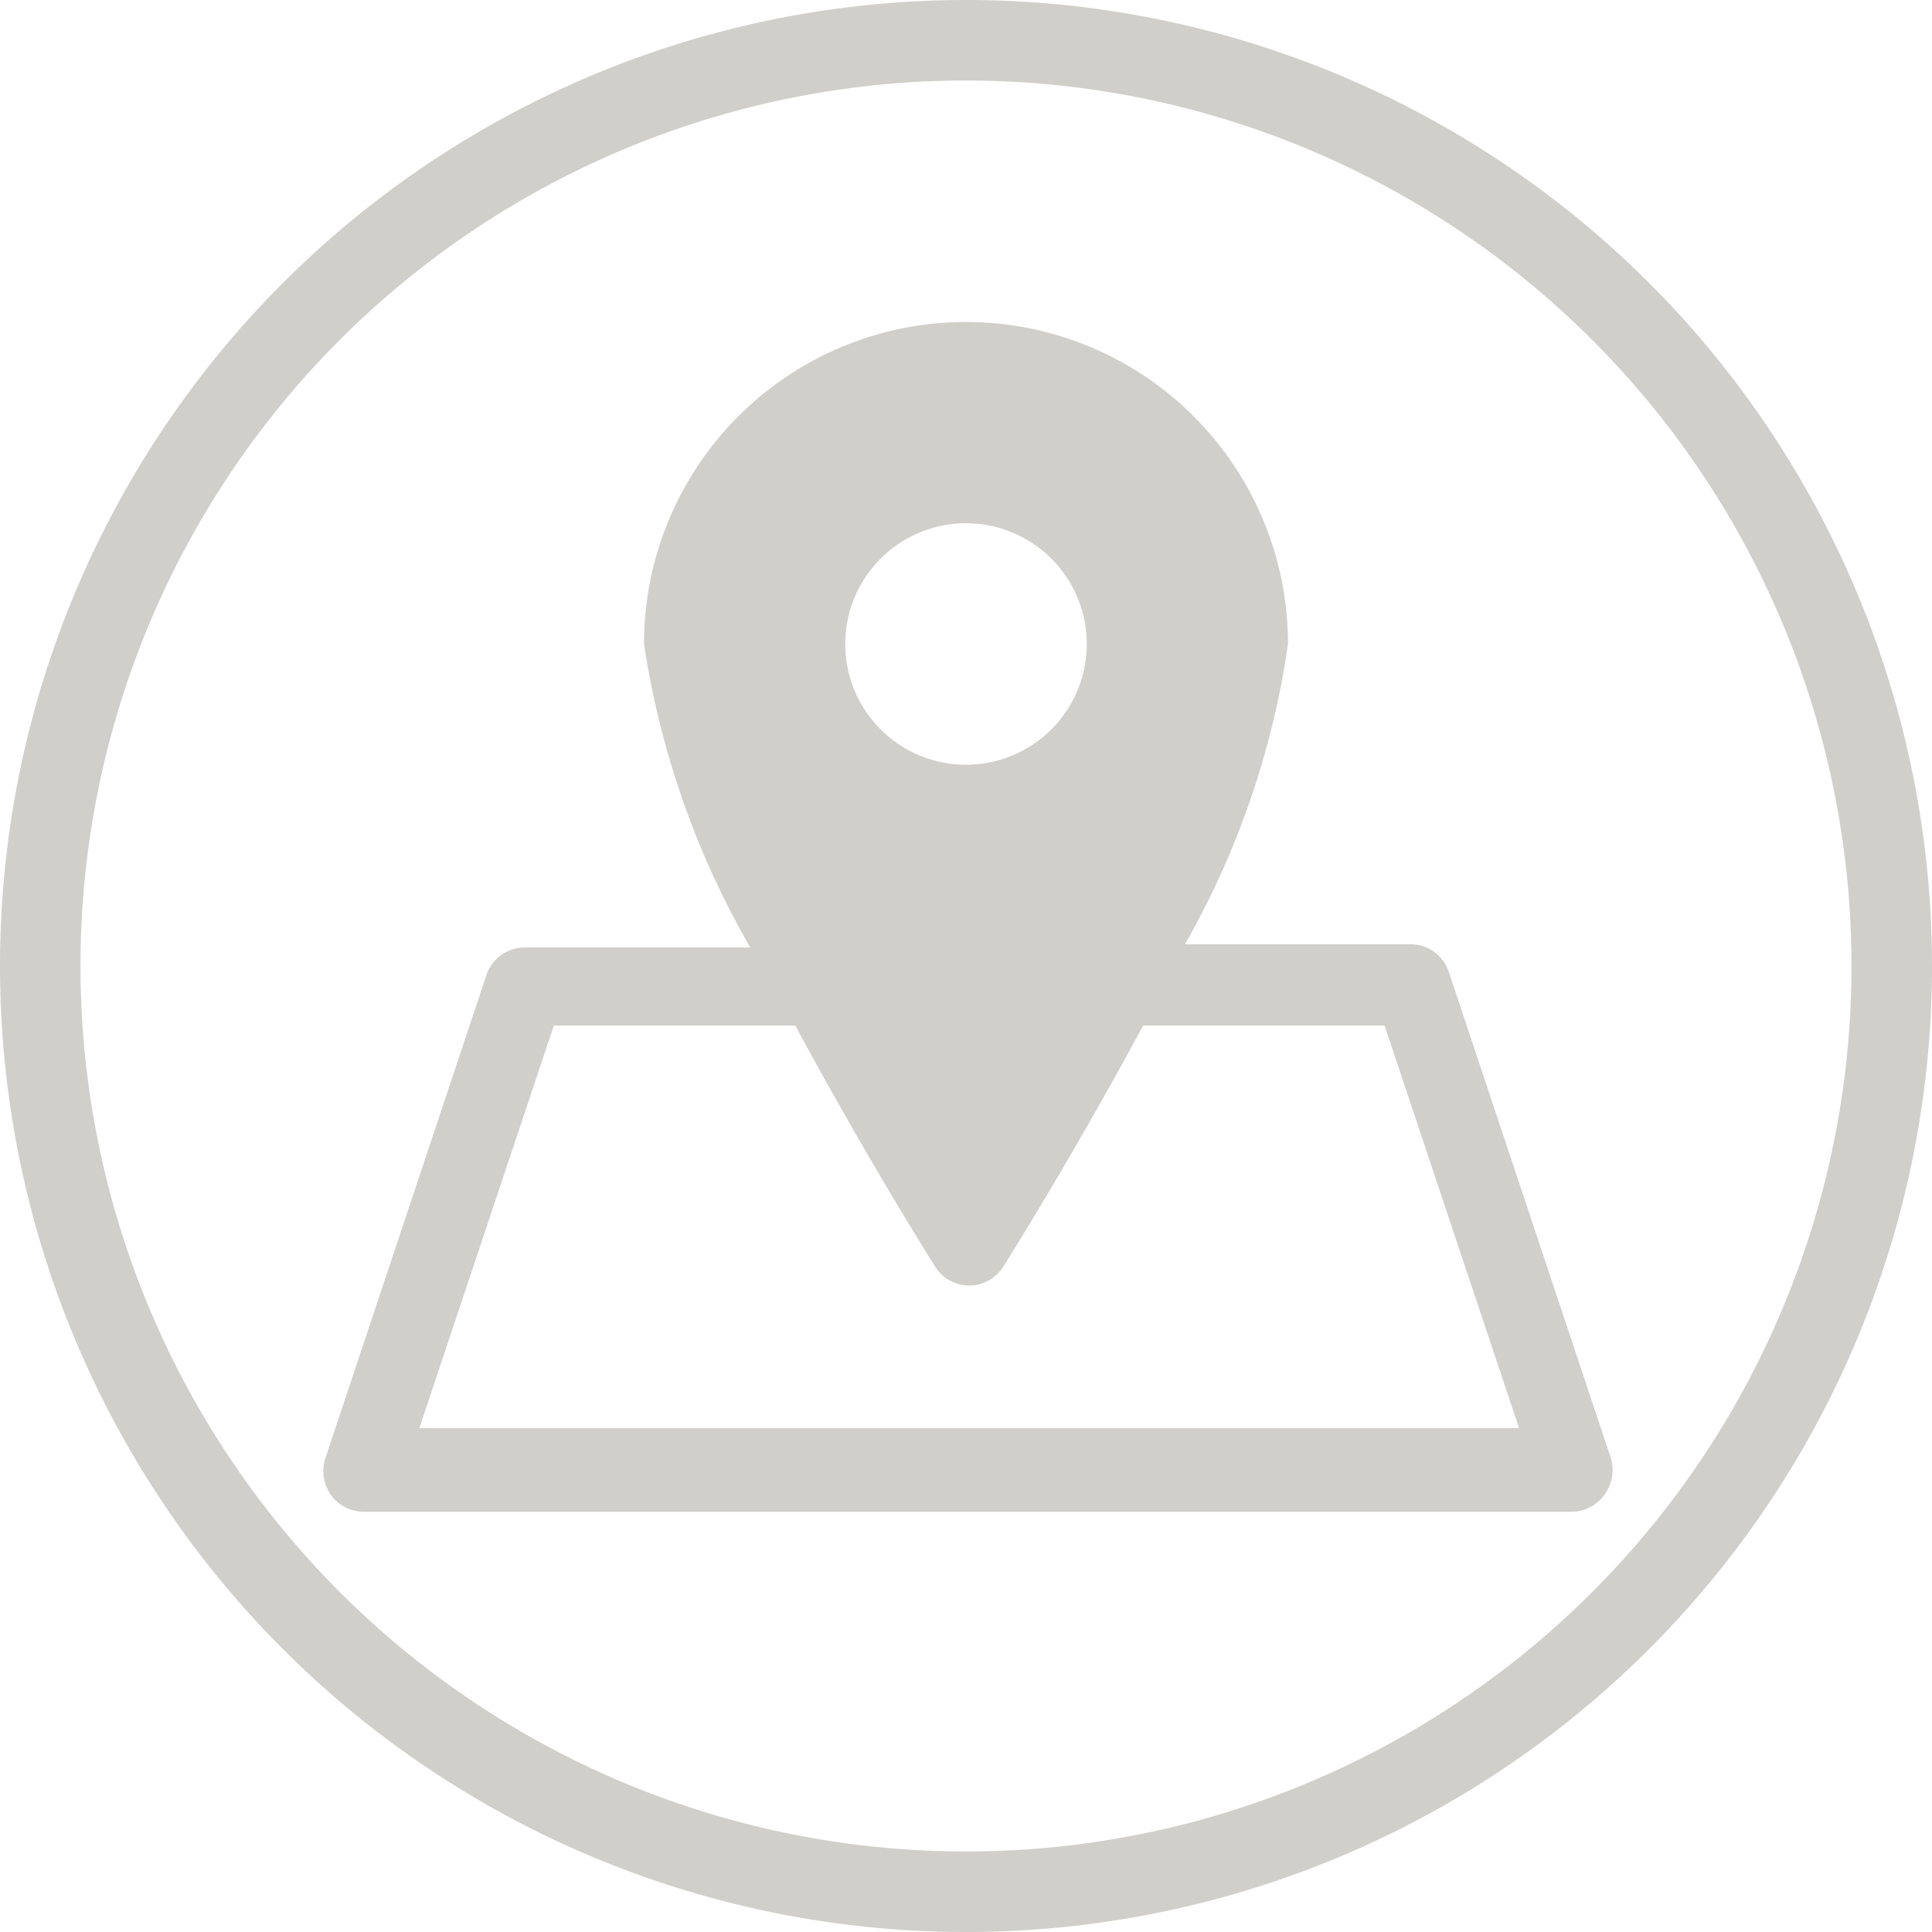
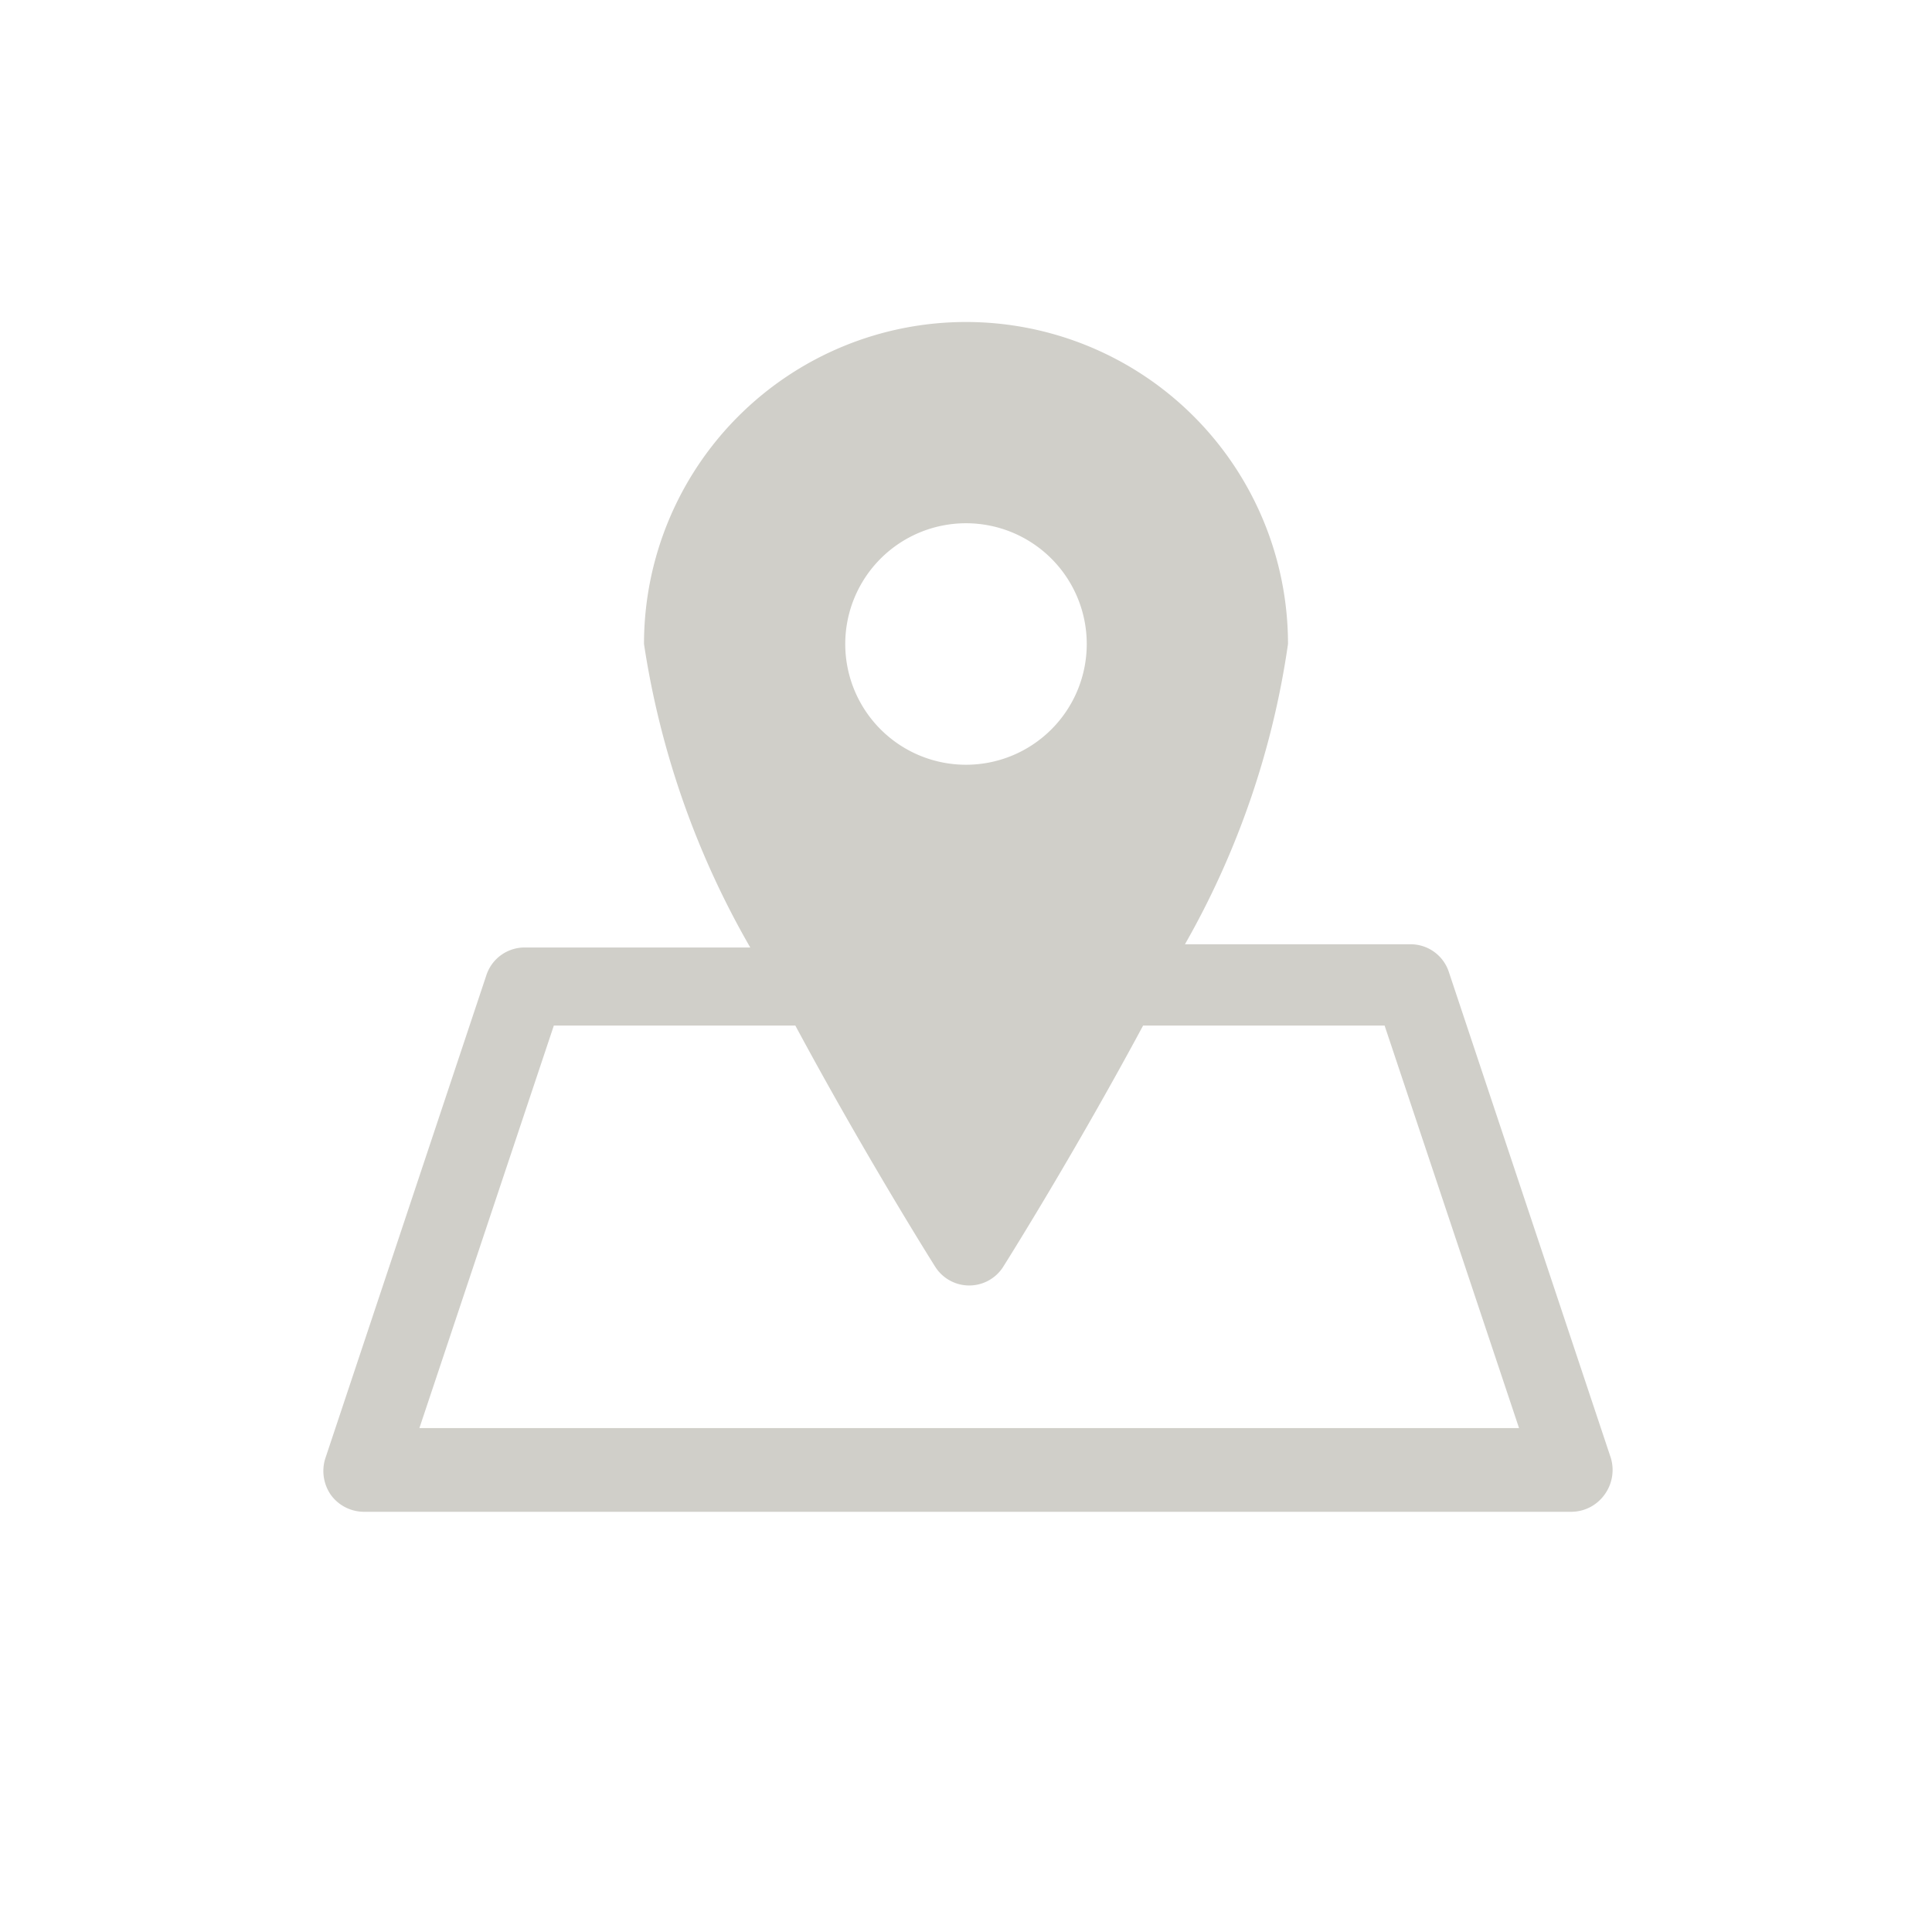
<svg xmlns="http://www.w3.org/2000/svg" id="Ebene_1" fill="#D0CFC9" data-name="Ebene 1" viewBox="0 0 24 24">
-   <path d="M12,24A12,12,0,1,1,24,12,12,12,0,0,1,12,24ZM12,1A11,11,0,1,0,23,12,11,11,0,0,0,12,1Z" />
  <path d="M20,18.08l-2-6a.5.5,0,0,0-.48-.35h-2.8A10.57,10.57,0,0,0,16,8,4,4,0,0,0,8,8a10.77,10.77,0,0,0,1.32,3.77H6.52a.5.5,0,0,0-.48.35l-2,6a.52.52,0,0,0,.07.45.51.51,0,0,0,.41.21h15a.51.51,0,0,0,.41-.21A.52.52,0,0,0,20,18.08ZM12,6.5A1.5,1.5,0,1,1,10.5,8,1.5,1.5,0,0,1,12,6.5ZM5.21,17.74l1.67-5h3c.79,1.47,1.57,2.73,1.74,3a.5.5,0,0,0,.84,0c.17-.27.95-1.53,1.74-3h3l1.67,5Z" />
</svg>